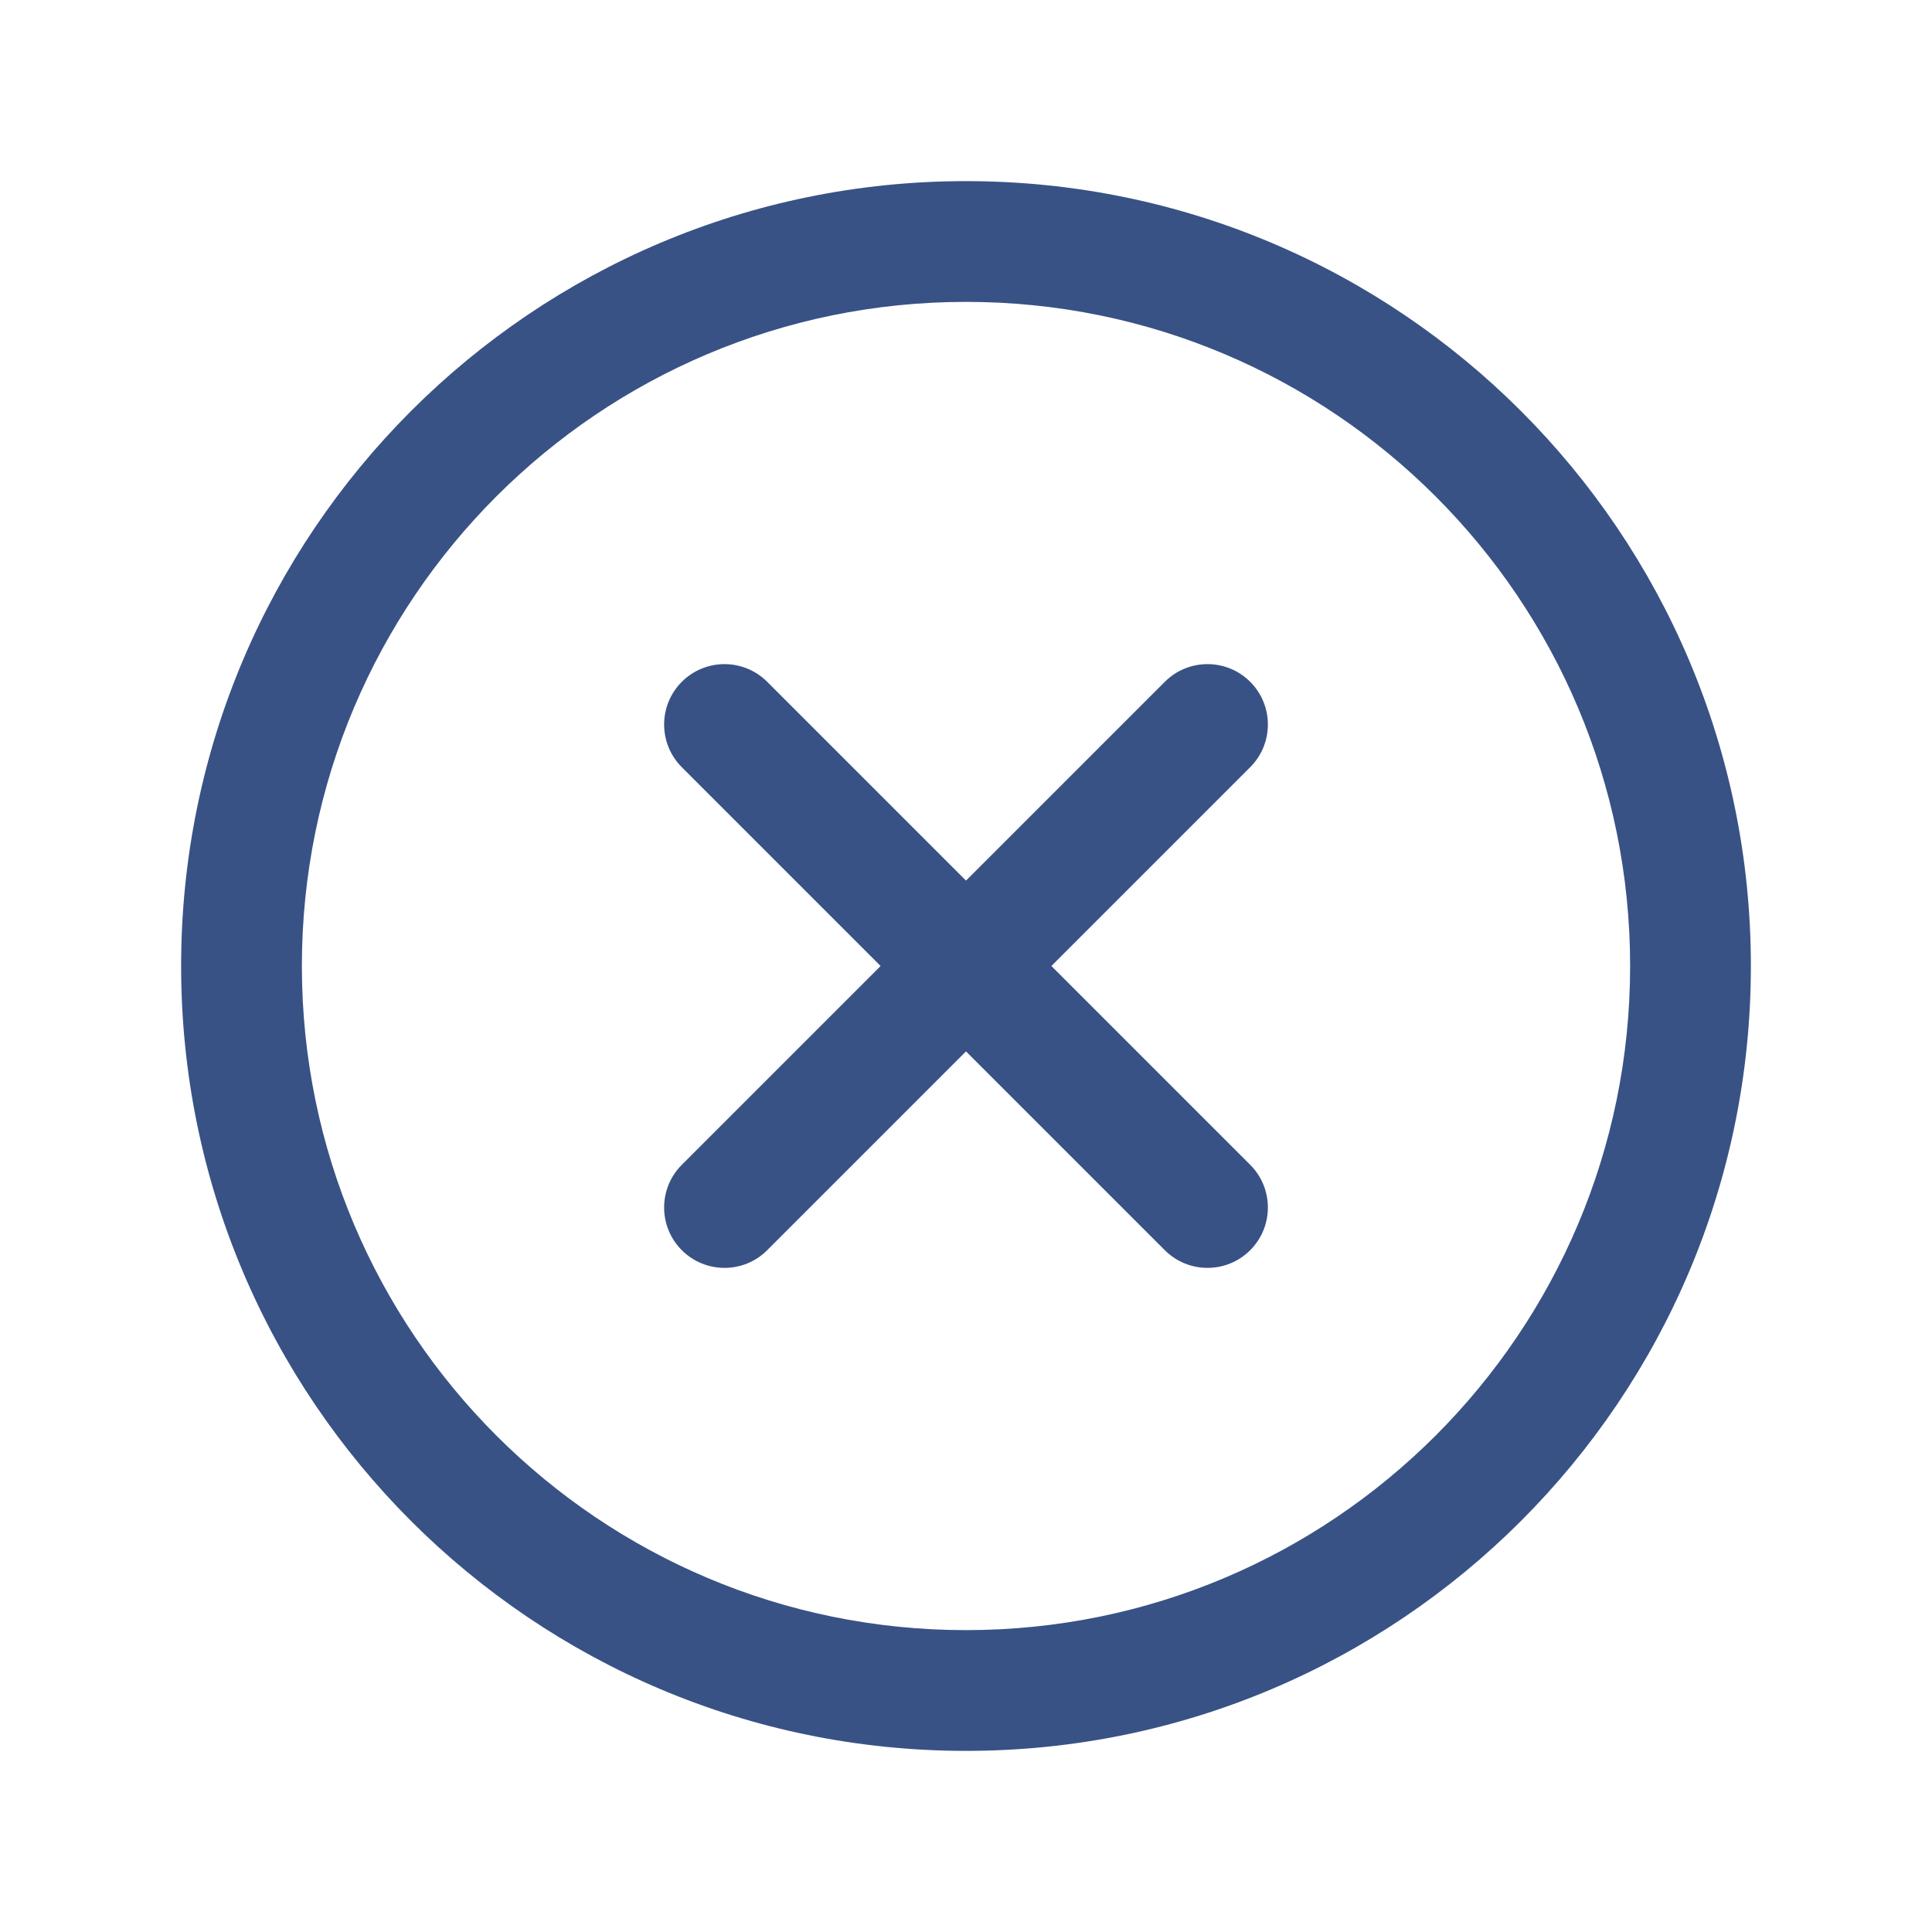
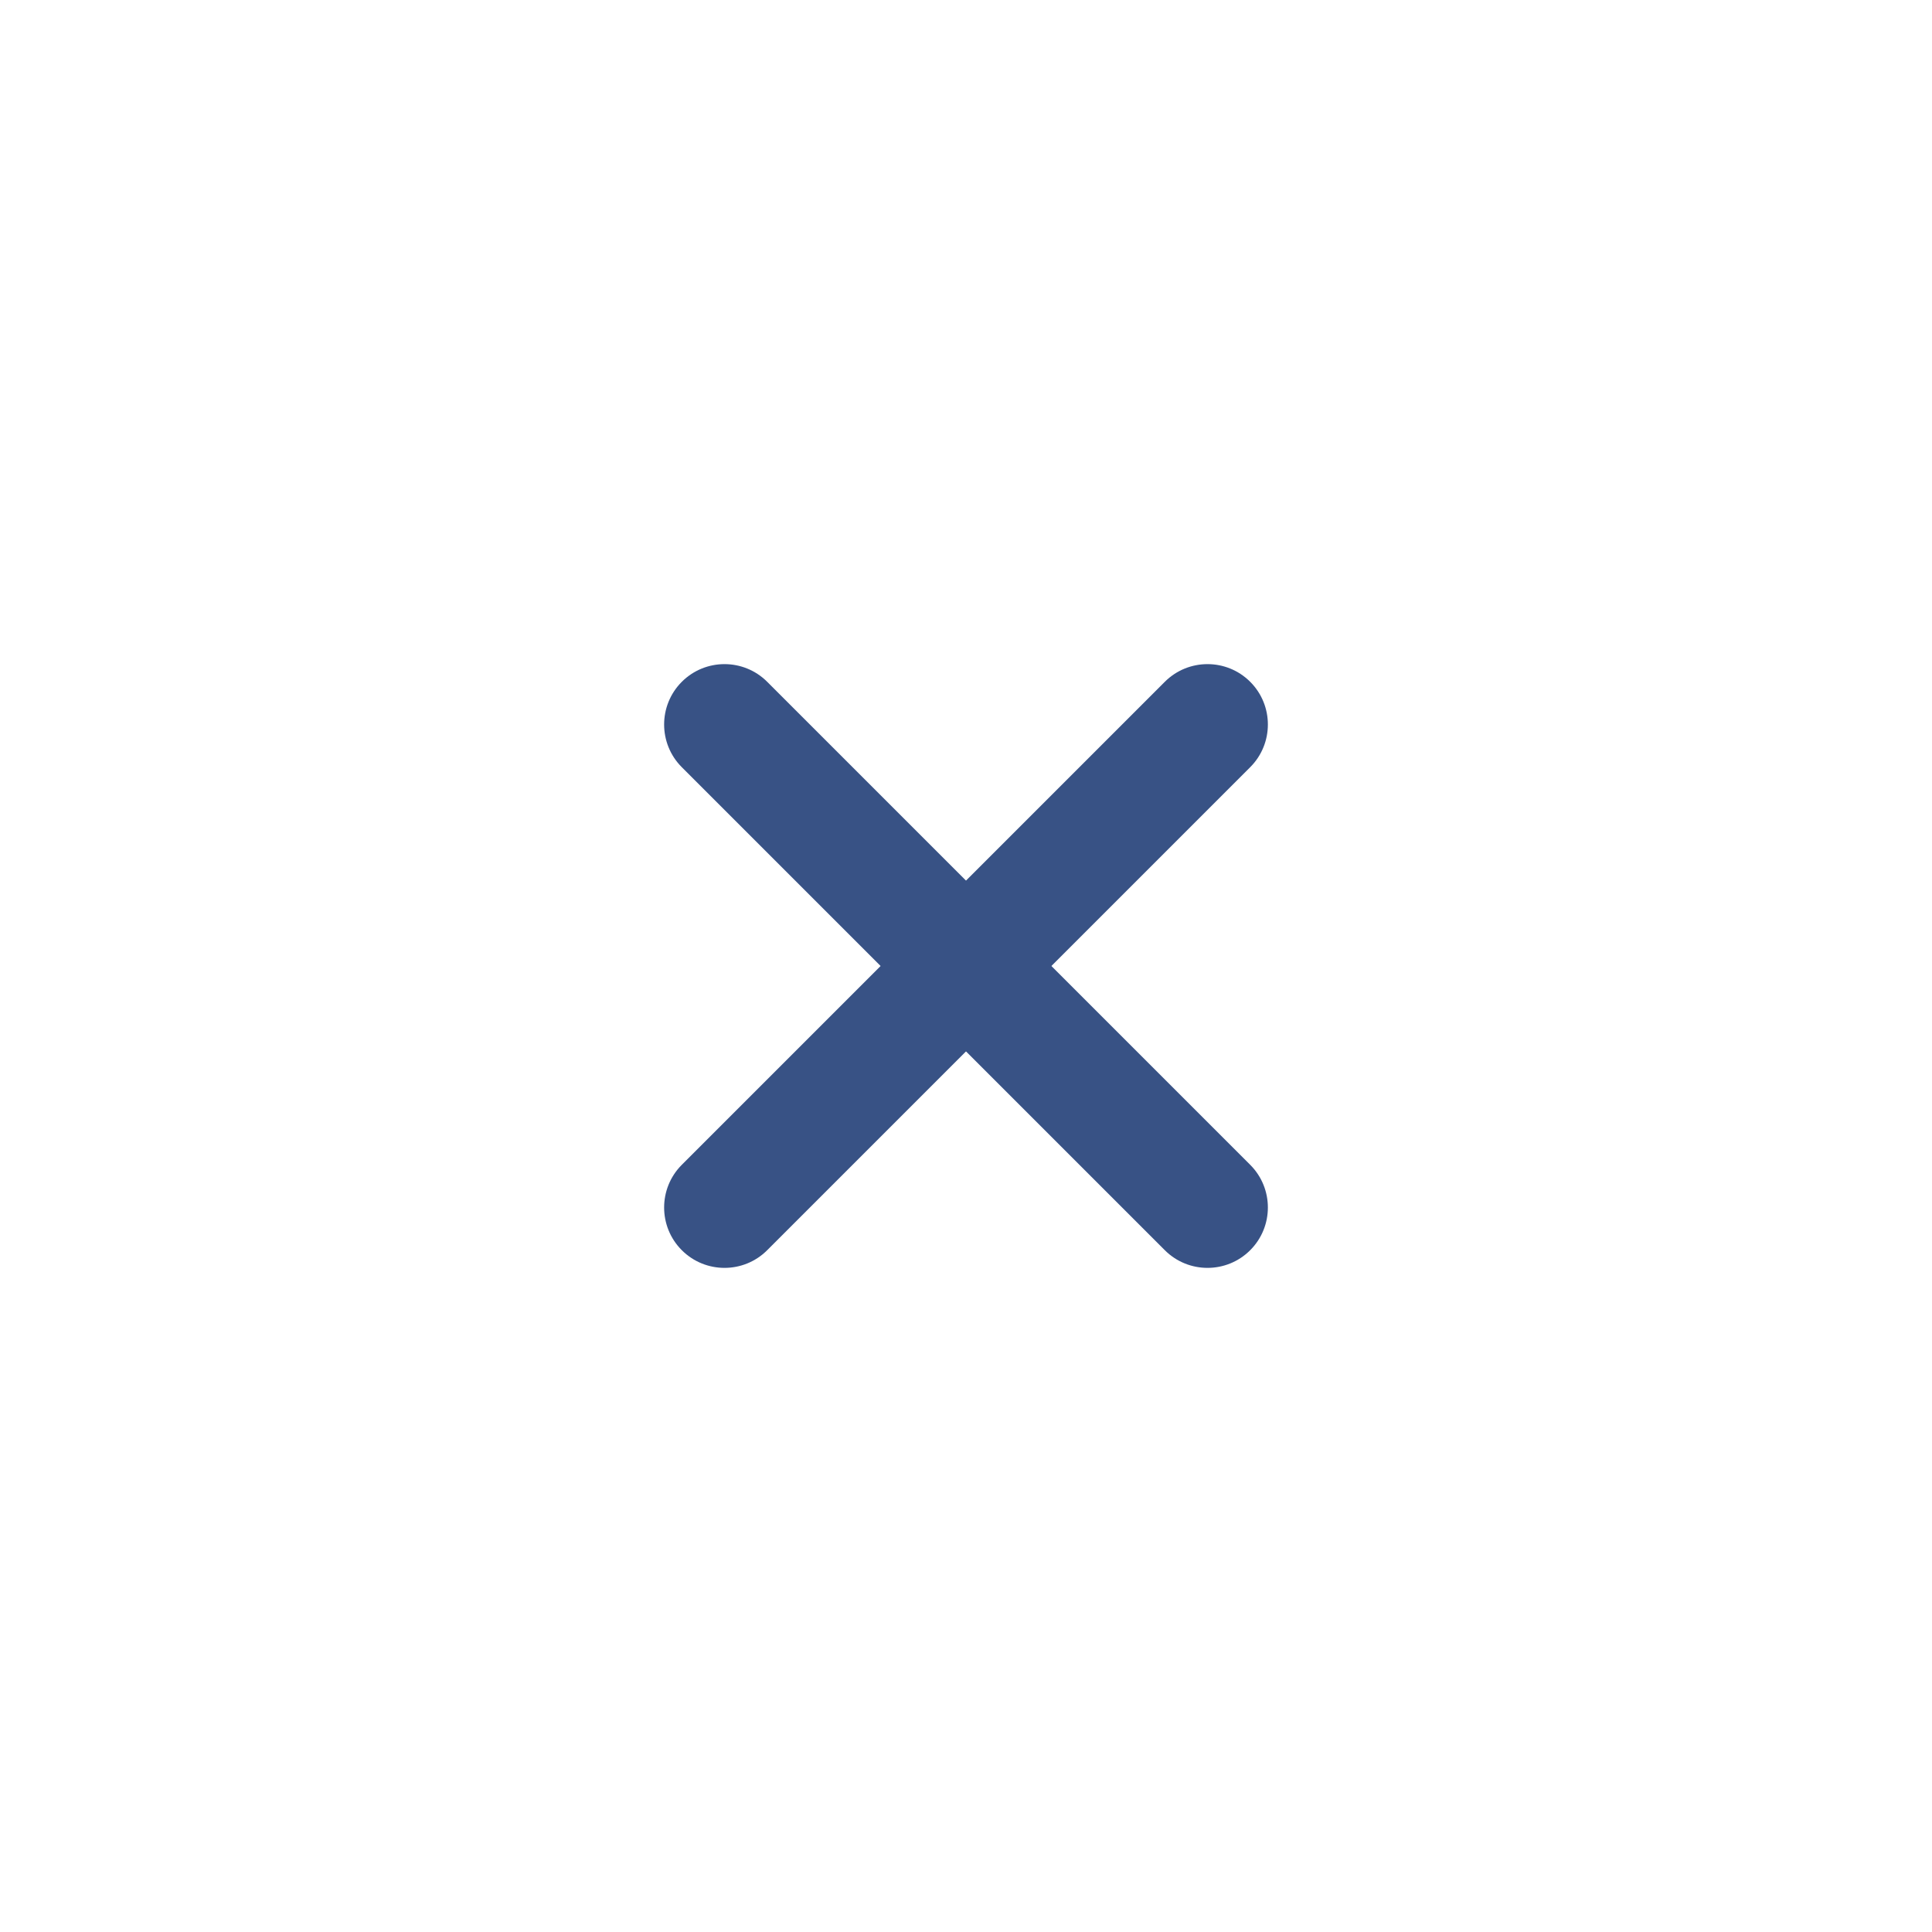
<svg xmlns="http://www.w3.org/2000/svg" width="20" height="20" viewBox="0 0 20 20" fill="none">
-   <path fill-rule="evenodd" clip-rule="evenodd" d="M10 3.125C6.203 3.125 3.125 6.203 3.125 10C3.125 13.797 6.203 16.875 10 16.875C13.797 16.875 16.875 13.797 16.875 10C16.875 6.203 13.797 3.125 10 3.125ZM1.875 10C1.875 5.513 5.513 1.875 10 1.875C14.487 1.875 18.125 5.513 18.125 10C18.125 14.487 14.487 18.125 10 18.125C5.513 18.125 1.875 14.487 1.875 10Z" fill="#385285" />
  <path fill-rule="evenodd" clip-rule="evenodd" d="M12.942 7.058C13.186 7.302 13.186 7.698 12.942 7.942L7.942 12.942C7.698 13.186 7.302 13.186 7.058 12.942C6.814 12.698 6.814 12.302 7.058 12.058L12.058 7.058C12.302 6.814 12.698 6.814 12.942 7.058Z" fill="#385285" />
  <path fill-rule="evenodd" clip-rule="evenodd" d="M7.058 7.058C7.302 6.814 7.698 6.814 7.942 7.058L12.942 12.058C13.186 12.302 13.186 12.698 12.942 12.942C12.698 13.186 12.302 13.186 12.058 12.942L7.058 7.942C6.814 7.698 6.814 7.302 7.058 7.058Z" fill="#385285" />
</svg>